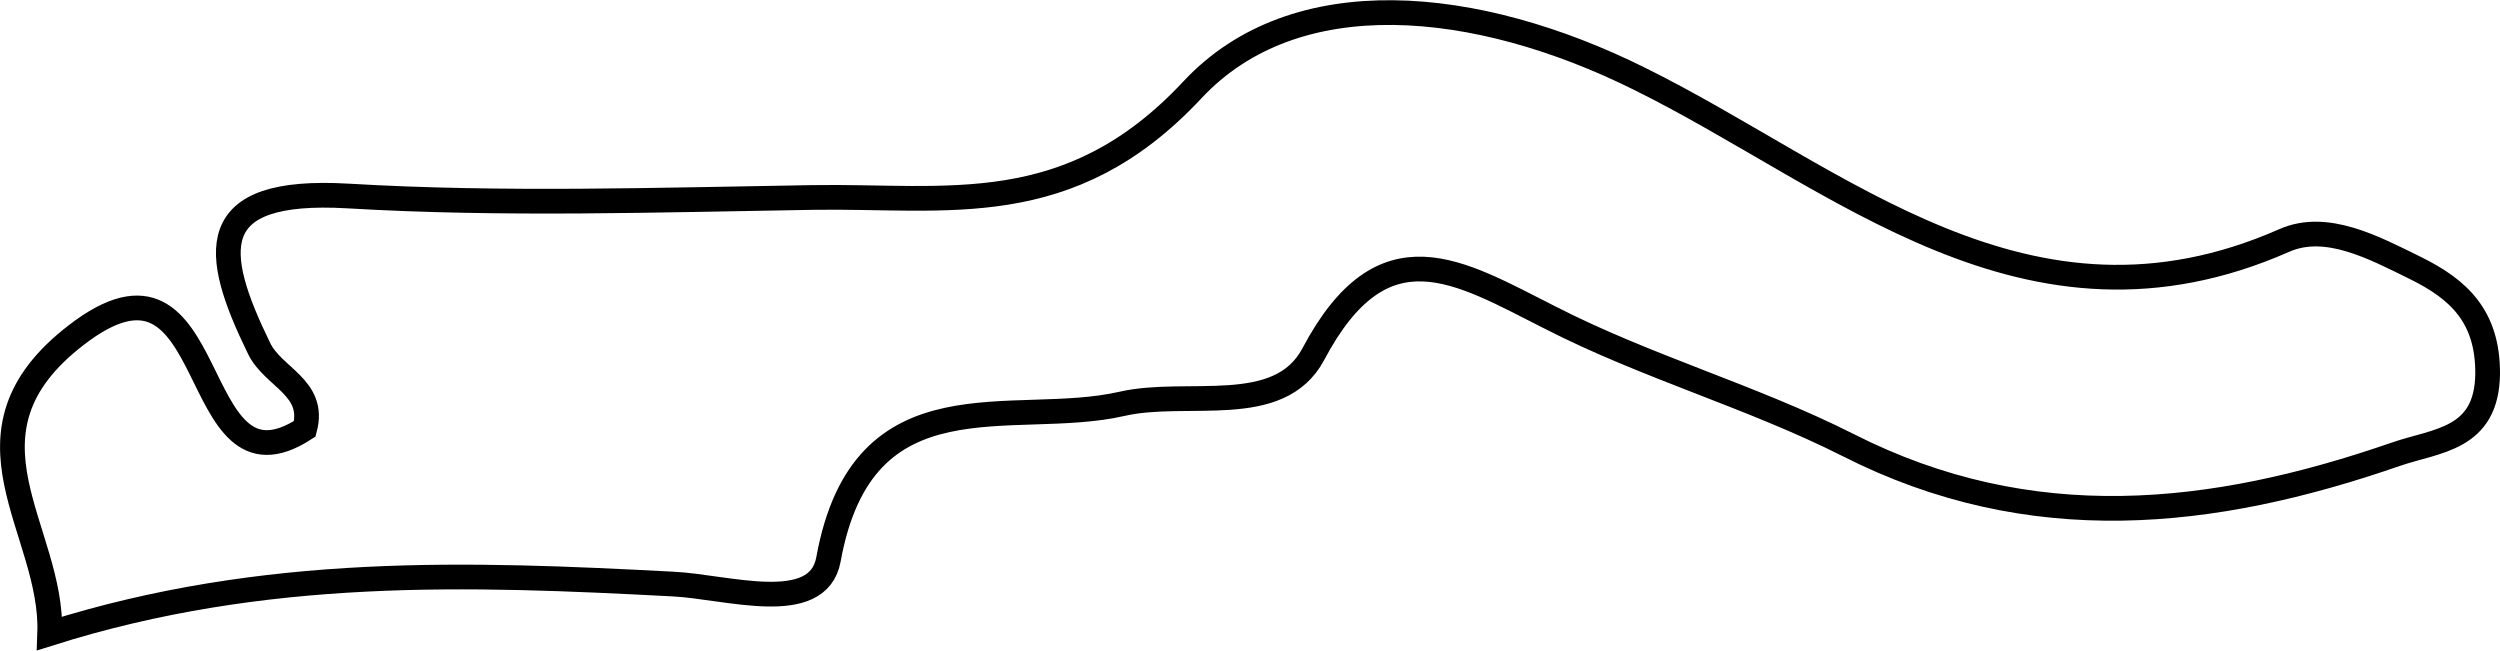
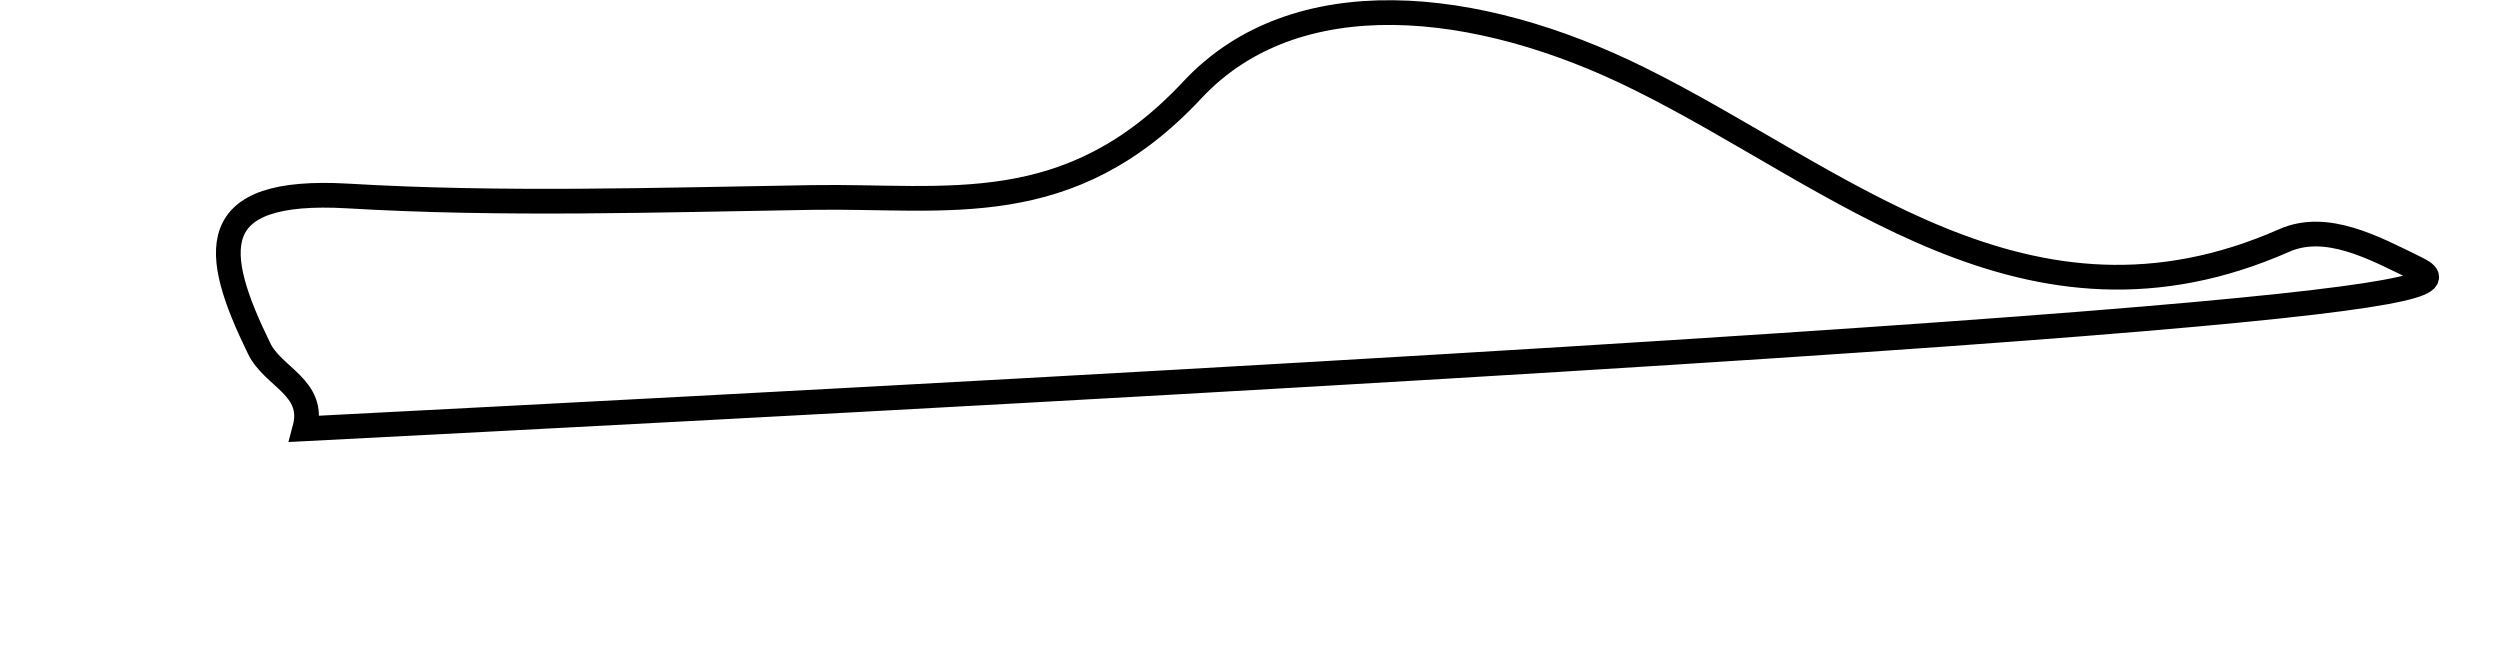
<svg xmlns="http://www.w3.org/2000/svg" id="Capa_1" data-name="Capa 1" viewBox="0 0 101.15 26.32">
  <defs>
    <style>.cls-1{fill:none;stroke:#000;stroke-miterlimit:10;}</style>
  </defs>
-   <path class="cls-1" d="M99.94,50.57c-1.69-.83-3.6-1.86-5.3-1.11-10.42,4.59-18-2.55-26.1-6.55-6.59-3.27-13.91-4-18.07.45-5,5.36-9.95,4.27-15.39,4.36-6.26.1-12.54.31-18.78-.06-5.86-.34-5.5,2.27-3.6,6.16C13.26,55,15,55.4,14.55,57.08c-4.87,3.16-3.28-8.4-9.25-3.79-5.19,4-.91,7.87-1.07,12.07,8.71-2.75,17-2.43,25.21-2,2.17.1,5.88,1.32,6.3-1,1.39-7.66,7.46-5.28,11.87-6.29,2.65-.61,6.35.59,7.74-2,2.83-5.35,5.88-3.36,9.59-1.49,3.9,2,8.16,3.19,12.06,5.16,7.39,3.75,14.73,2.94,22.15.37,1.65-.57,3.69-.58,3.72-3.26C102.88,52.54,101.71,51.44,99.94,50.57Z" transform="translate(-2.22 -39.73)" />
+   <path class="cls-1" d="M99.94,50.57c-1.69-.83-3.6-1.86-5.3-1.11-10.42,4.59-18-2.55-26.1-6.55-6.59-3.27-13.91-4-18.07.45-5,5.36-9.95,4.27-15.39,4.36-6.26.1-12.54.31-18.78-.06-5.86-.34-5.5,2.27-3.6,6.16C13.26,55,15,55.4,14.55,57.08C102.88,52.54,101.71,51.44,99.94,50.57Z" transform="translate(-2.22 -39.73)" />
</svg>